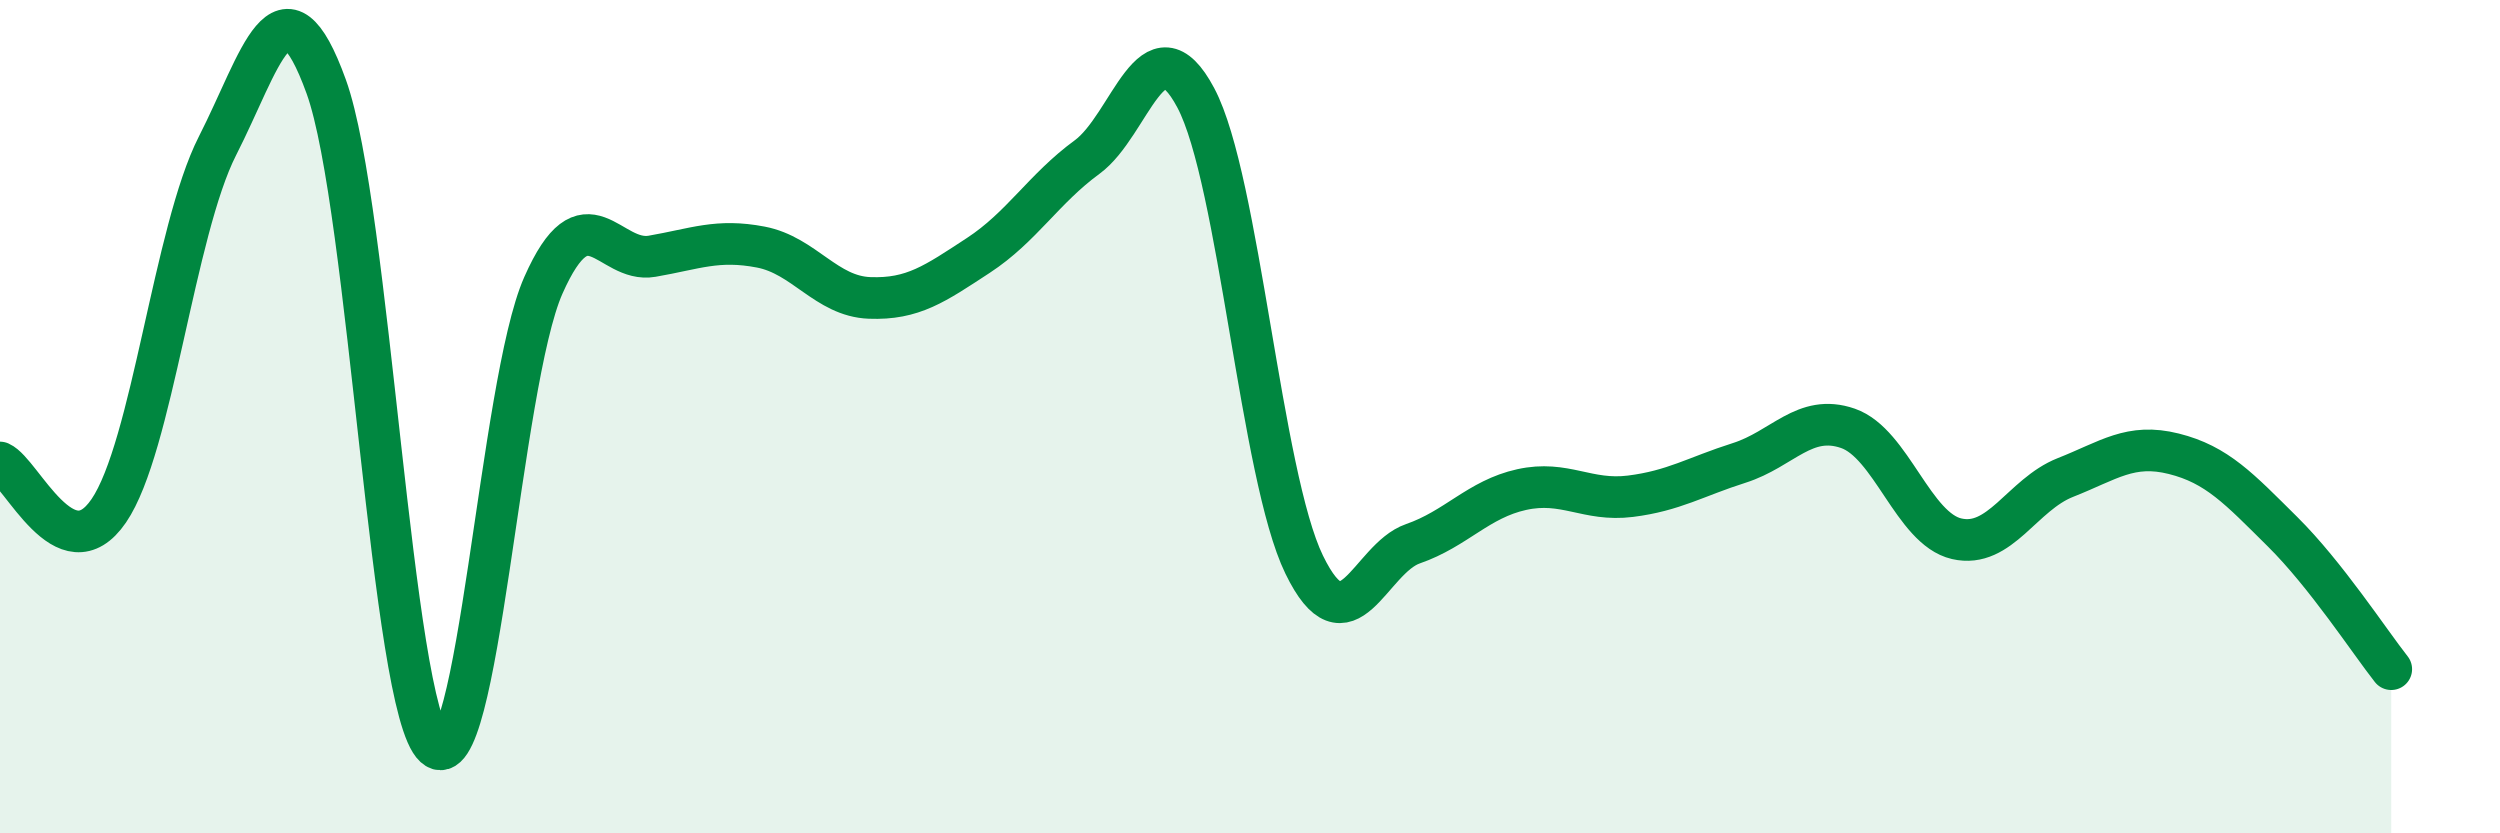
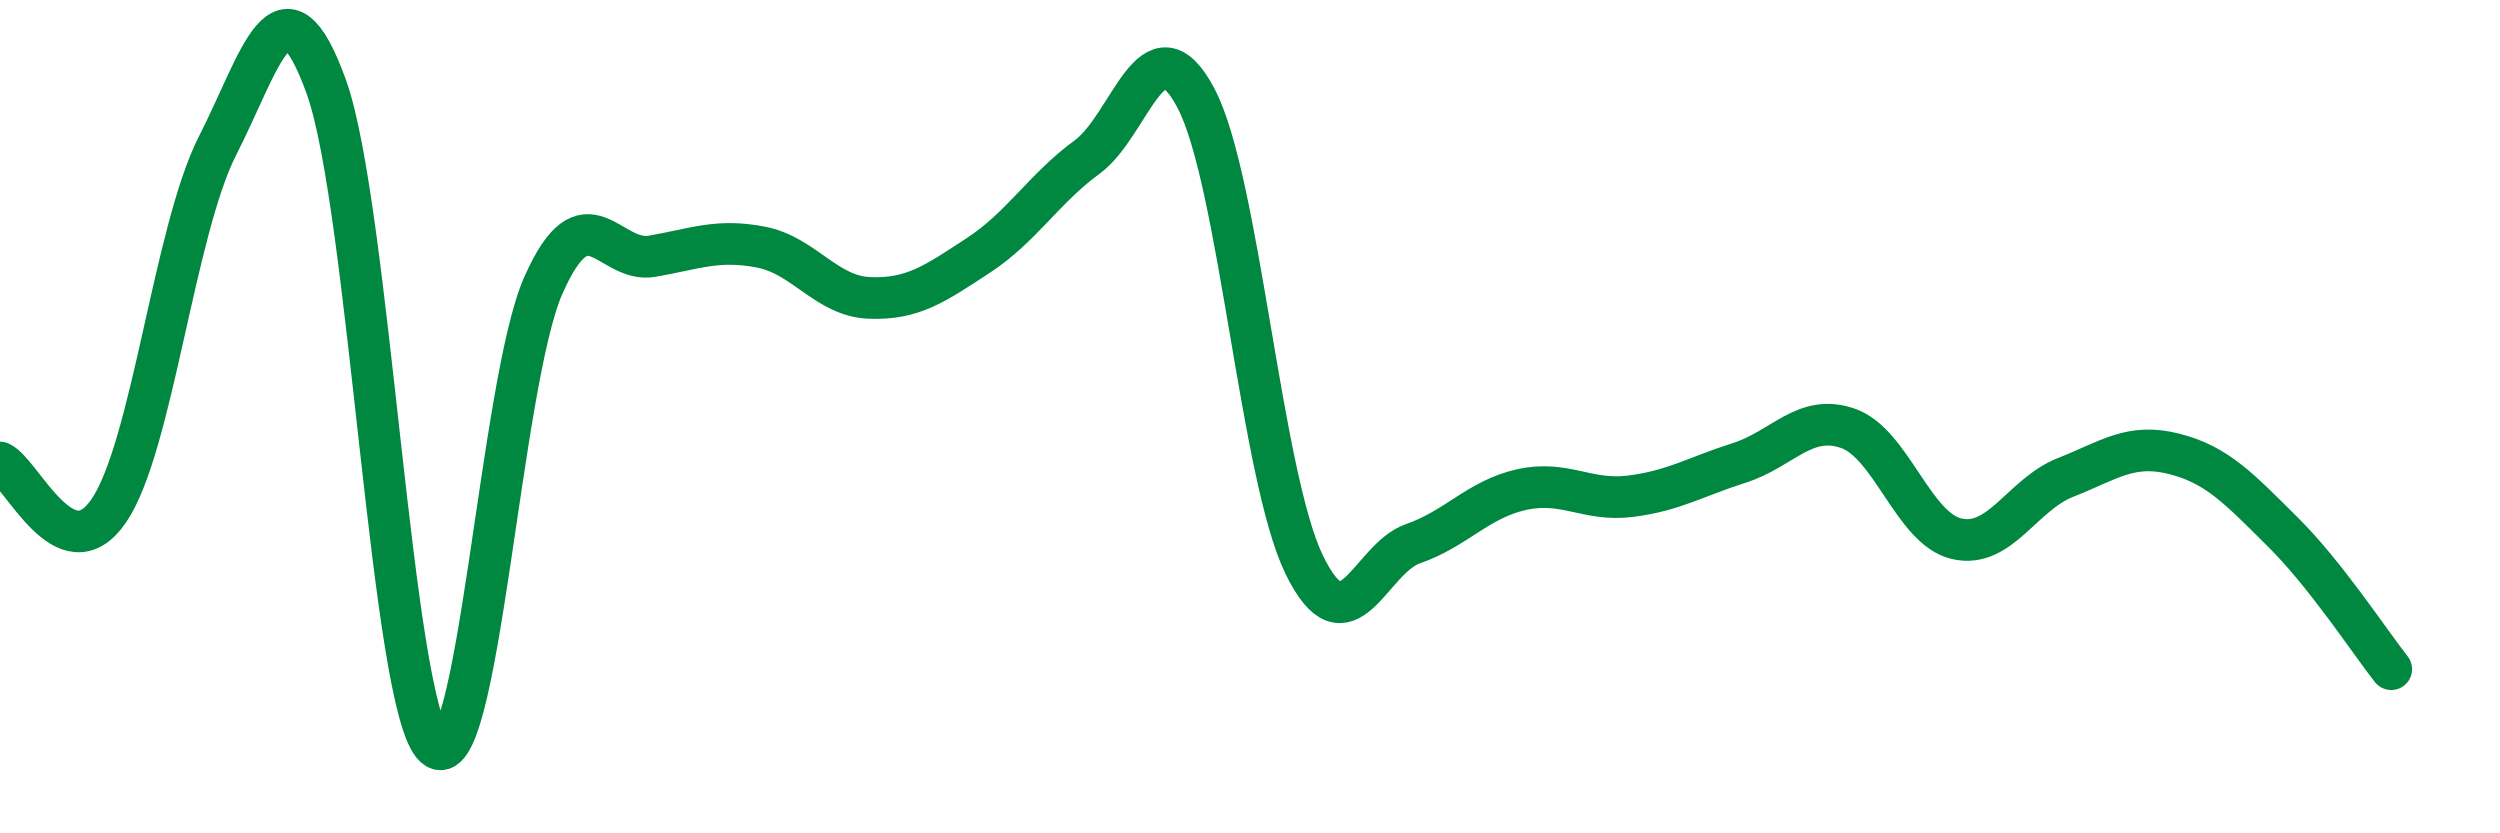
<svg xmlns="http://www.w3.org/2000/svg" width="60" height="20" viewBox="0 0 60 20">
-   <path d="M 0,11.1 C 0.52,11.33 1.57,13.78 2.61,12.26 C 3.65,10.74 4.18,5.54 5.22,3.5 C 6.26,1.46 6.79,-0.8 7.83,2.08 C 8.87,4.96 9.39,16.97 10.43,17.92 C 11.47,18.87 12,9.2 13.04,6.85 C 14.08,4.5 14.61,6.33 15.65,6.15 C 16.69,5.97 17.22,5.73 18.26,5.93 C 19.3,6.13 19.83,7.11 20.87,7.15 C 21.91,7.19 22.44,6.81 23.48,6.13 C 24.52,5.45 25.05,4.53 26.09,3.77 C 27.13,3.01 27.66,0.39 28.7,2.35 C 29.74,4.31 30.26,11.41 31.3,13.55 C 32.34,15.69 32.87,13.41 33.91,13.05 C 34.95,12.69 35.48,11.98 36.52,11.75 C 37.56,11.52 38.09,12.04 39.13,11.91 C 40.17,11.78 40.7,11.44 41.74,11.11 C 42.78,10.78 43.31,9.92 44.35,10.28 C 45.39,10.64 45.92,12.69 46.96,12.93 C 48,13.17 48.53,11.87 49.57,11.46 C 50.61,11.05 51.13,10.63 52.17,10.89 C 53.21,11.15 53.74,11.73 54.78,12.76 C 55.82,13.79 56.87,15.4 57.39,16.06L57.39 20L0 20Z" fill="#008740" opacity="0.1" stroke-linecap="round" stroke-linejoin="round" />
  <path d="M 0,11.1 C 0.52,11.33 1.57,13.78 2.61,12.26 C 3.65,10.74 4.18,5.54 5.22,3.5 C 6.26,1.46 6.79,-0.8 7.83,2.08 C 8.87,4.96 9.39,16.97 10.43,17.92 C 11.47,18.87 12,9.2 13.04,6.85 C 14.08,4.5 14.61,6.33 15.65,6.15 C 16.69,5.97 17.22,5.73 18.26,5.93 C 19.3,6.13 19.83,7.11 20.87,7.15 C 21.91,7.19 22.44,6.81 23.48,6.13 C 24.52,5.45 25.05,4.53 26.09,3.77 C 27.13,3.01 27.66,0.39 28.7,2.35 C 29.74,4.31 30.26,11.41 31.3,13.55 C 32.34,15.69 32.87,13.41 33.91,13.05 C 34.95,12.69 35.48,11.98 36.52,11.75 C 37.56,11.52 38.09,12.04 39.13,11.91 C 40.17,11.78 40.7,11.44 41.74,11.11 C 42.78,10.78 43.31,9.92 44.35,10.28 C 45.39,10.64 45.92,12.69 46.96,12.93 C 48,13.17 48.53,11.87 49.57,11.46 C 50.61,11.05 51.13,10.63 52.17,10.89 C 53.21,11.15 53.74,11.73 54.78,12.76 C 55.82,13.79 56.87,15.4 57.39,16.06" stroke="#008740" stroke-width="1" fill="none" stroke-linecap="round" stroke-linejoin="round" />
</svg>